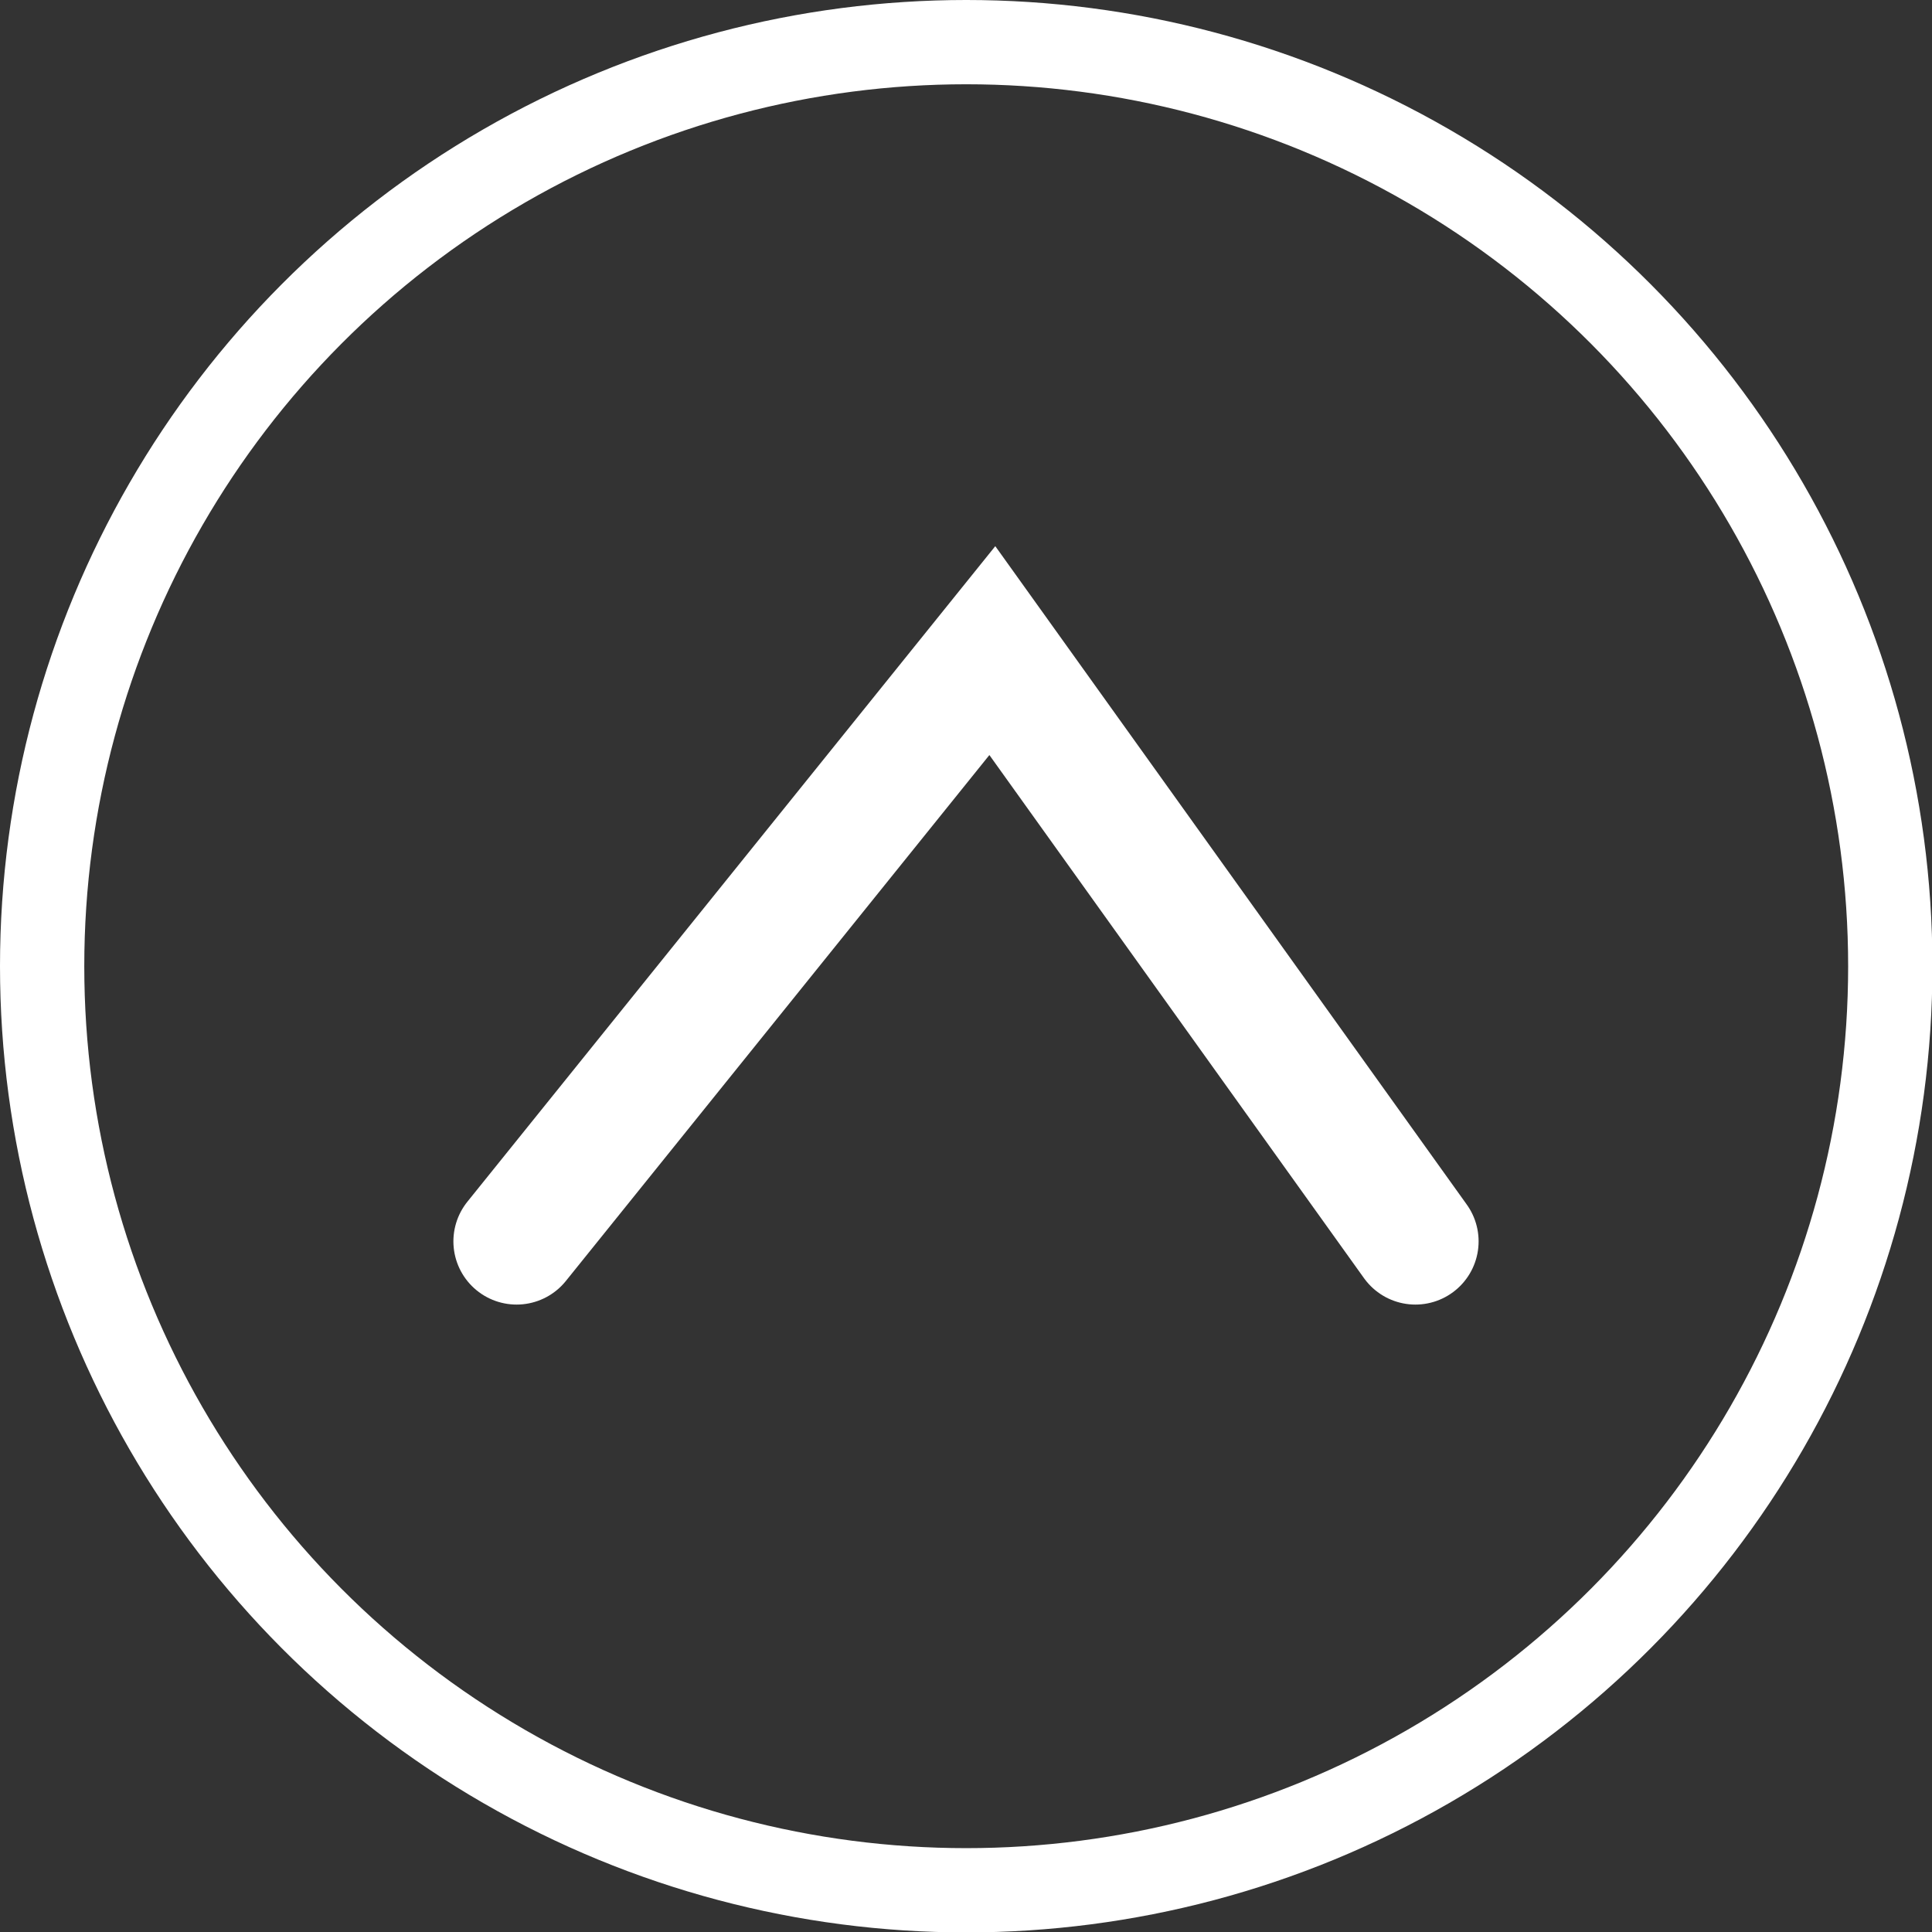
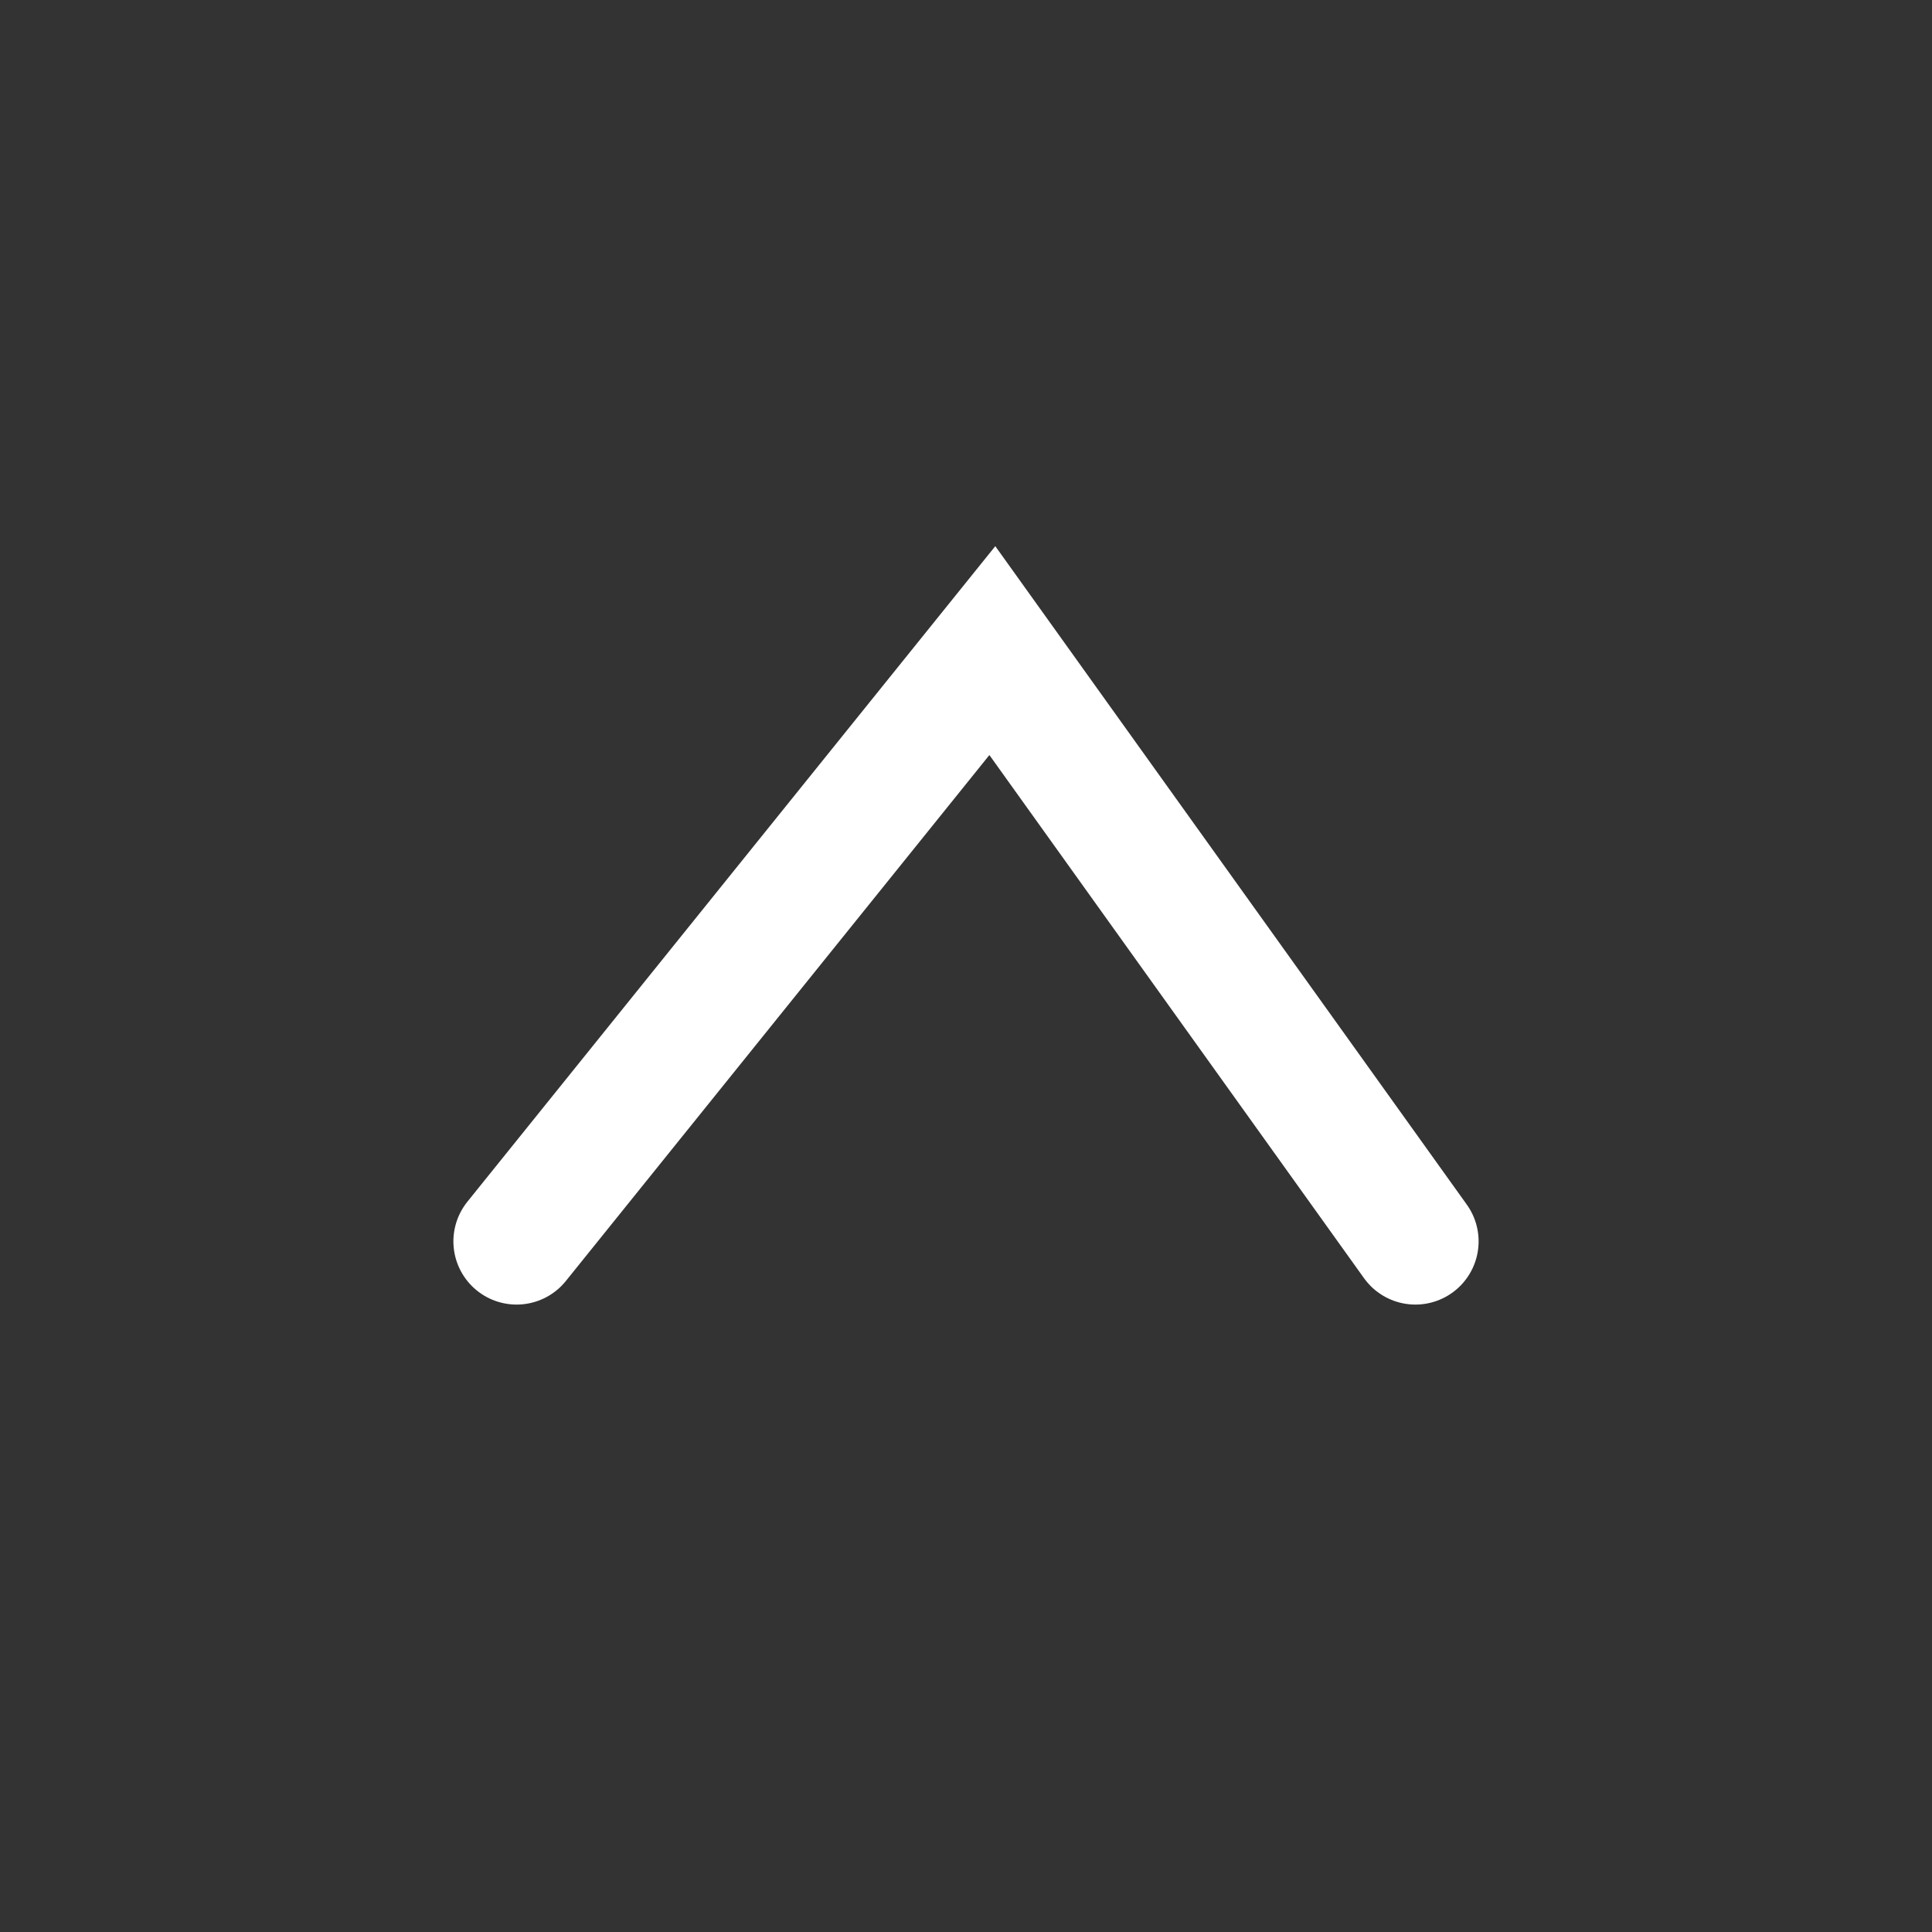
<svg xmlns="http://www.w3.org/2000/svg" id="Layer_1" data-name="Layer 1" viewBox="0 0 45.85 45.85">
  <rect x="0" y="0" width="45.85" height="45.85" fill="#333333" stroke="none" />
  <defs>
    <style>.cls-1,.cls-2{fill:none;stroke:#fff;stroke-miterlimit:10;}.cls-1{stroke-width:2px;}.cls-2{stroke-linecap:round;stroke-width:3px;}</style>
  </defs>
  <title>ic-top</title>
-   <circle class="cls-1" cx="22.93" cy="22.93" r="21.93" />
  <polyline class="cls-2" points="33.59 29.46 23.55 15.44 12.26 29.46" />
</svg>